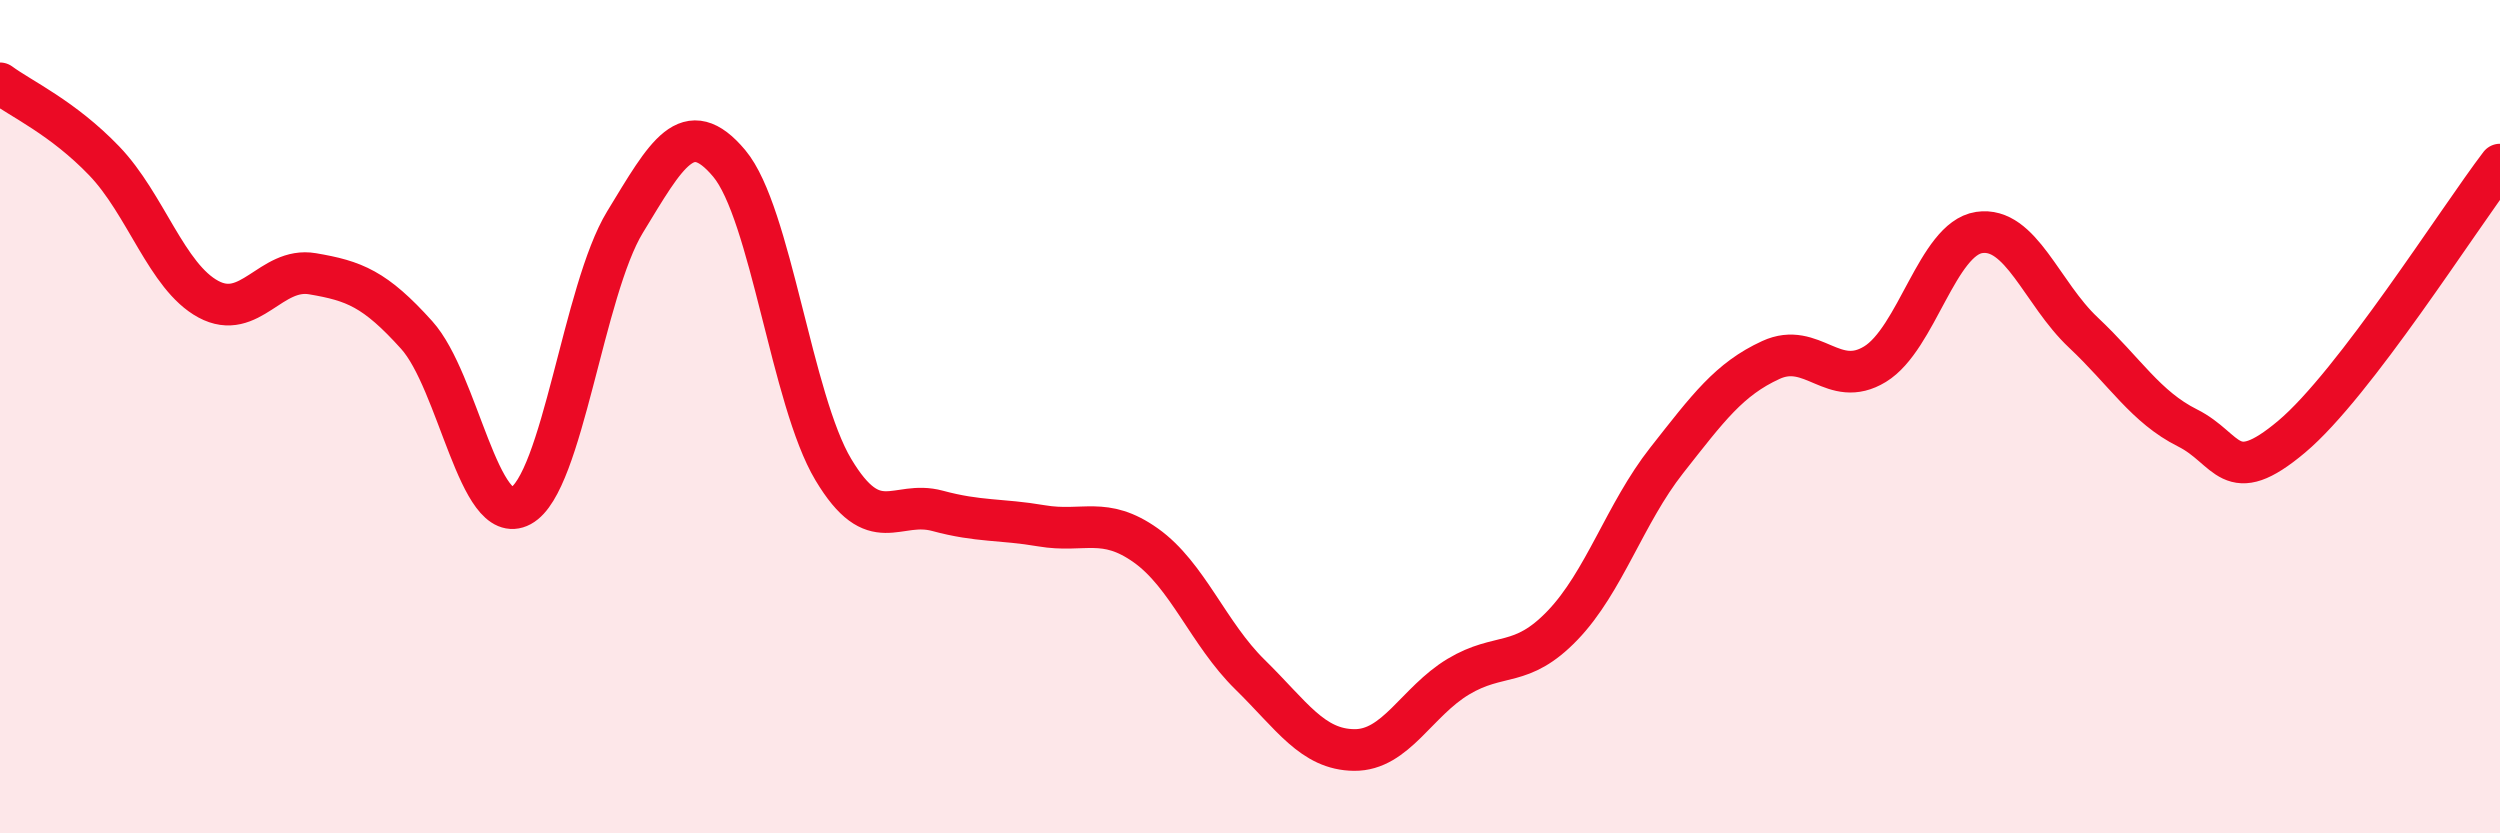
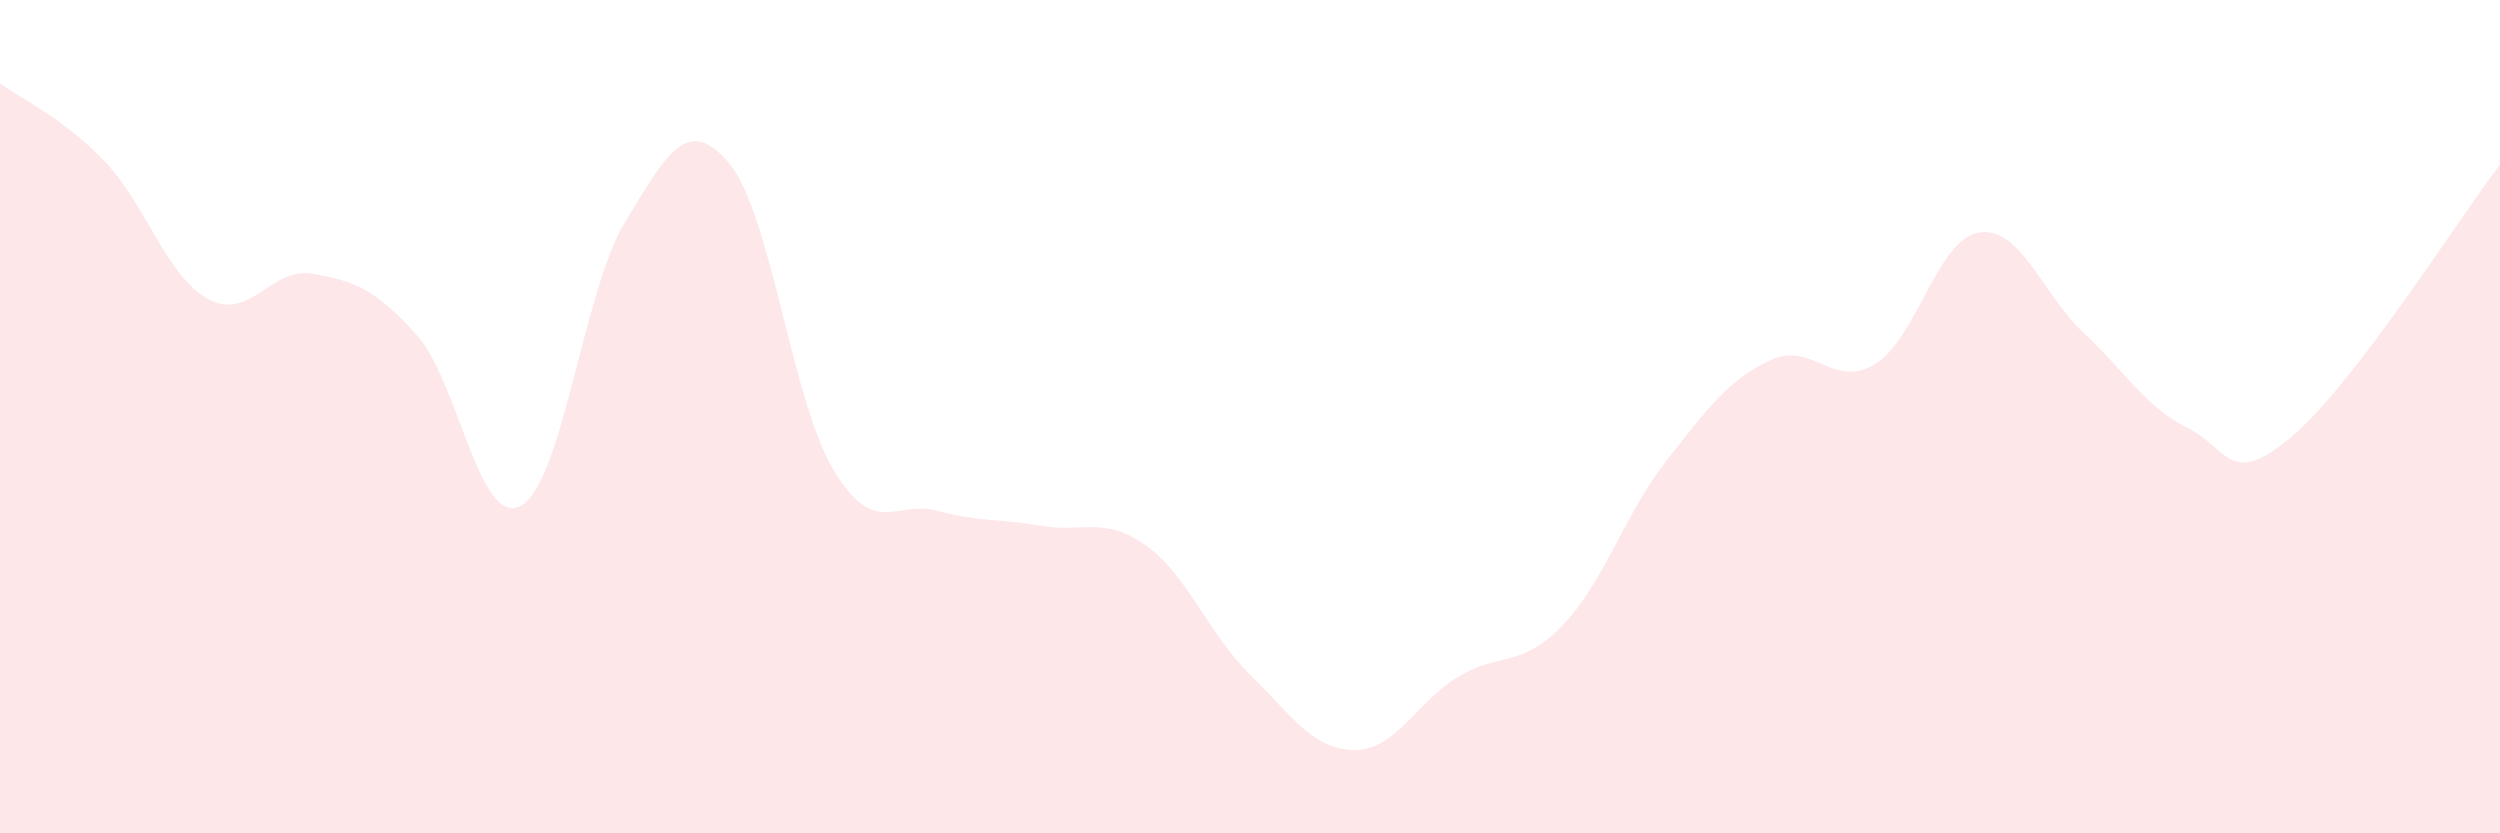
<svg xmlns="http://www.w3.org/2000/svg" width="60" height="20" viewBox="0 0 60 20">
  <path d="M 0,2 C 0.5,2.37 1.5,2.82 2.5,3.86 C 3.5,4.9 4,6.64 5,7.18 C 6,7.72 6.5,6.4 7.5,6.57 C 8.5,6.74 9,6.93 10,8.04 C 11,9.15 11.5,12.68 12.5,12.14 C 13.5,11.6 14,6.97 15,5.33 C 16,3.69 16.5,2.73 17.5,3.92 C 18.5,5.11 19,9.6 20,11.27 C 21,12.94 21.5,11.99 22.5,12.26 C 23.5,12.53 24,12.45 25,12.62 C 26,12.79 26.5,12.38 27.5,13.09 C 28.5,13.8 29,15.21 30,16.19 C 31,17.17 31.5,17.99 32.5,18 C 33.5,18.01 34,16.84 35,16.24 C 36,15.64 36.5,16.05 37.5,15.01 C 38.5,13.97 39,12.32 40,11.05 C 41,9.78 41.5,9.1 42.5,8.64 C 43.5,8.18 44,9.35 45,8.74 C 46,8.13 46.5,5.73 47.5,5.58 C 48.5,5.43 49,7.04 50,7.98 C 51,8.92 51.5,9.77 52.5,10.27 C 53.5,10.77 53.5,11.74 55,10.48 C 56.5,9.22 59,5.26 60,3.95L60 20L0 20Z" fill="#EB0A25" opacity="0.1" stroke-linecap="round" stroke-linejoin="round" />
-   <path d="M 0,2 C 0.5,2.37 1.5,2.82 2.5,3.86 C 3.5,4.9 4,6.64 5,7.18 C 6,7.72 6.5,6.4 7.5,6.57 C 8.5,6.74 9,6.93 10,8.04 C 11,9.15 11.5,12.68 12.5,12.14 C 13.5,11.6 14,6.97 15,5.33 C 16,3.69 16.5,2.73 17.5,3.92 C 18.5,5.11 19,9.6 20,11.27 C 21,12.94 21.5,11.99 22.5,12.26 C 23.5,12.53 24,12.45 25,12.62 C 26,12.79 26.5,12.38 27.5,13.09 C 28.5,13.8 29,15.21 30,16.19 C 31,17.17 31.5,17.99 32.5,18 C 33.5,18.01 34,16.84 35,16.24 C 36,15.64 36.5,16.05 37.5,15.01 C 38.5,13.97 39,12.32 40,11.05 C 41,9.78 41.5,9.1 42.5,8.64 C 43.5,8.18 44,9.35 45,8.74 C 46,8.13 46.5,5.73 47.5,5.58 C 48.5,5.43 49,7.04 50,7.98 C 51,8.92 51.5,9.77 52.5,10.27 C 53.5,10.77 53.5,11.74 55,10.48 C 56.5,9.22 59,5.26 60,3.95" stroke="#EB0A25" stroke-width="1" fill="none" stroke-linecap="round" stroke-linejoin="round" />
</svg>